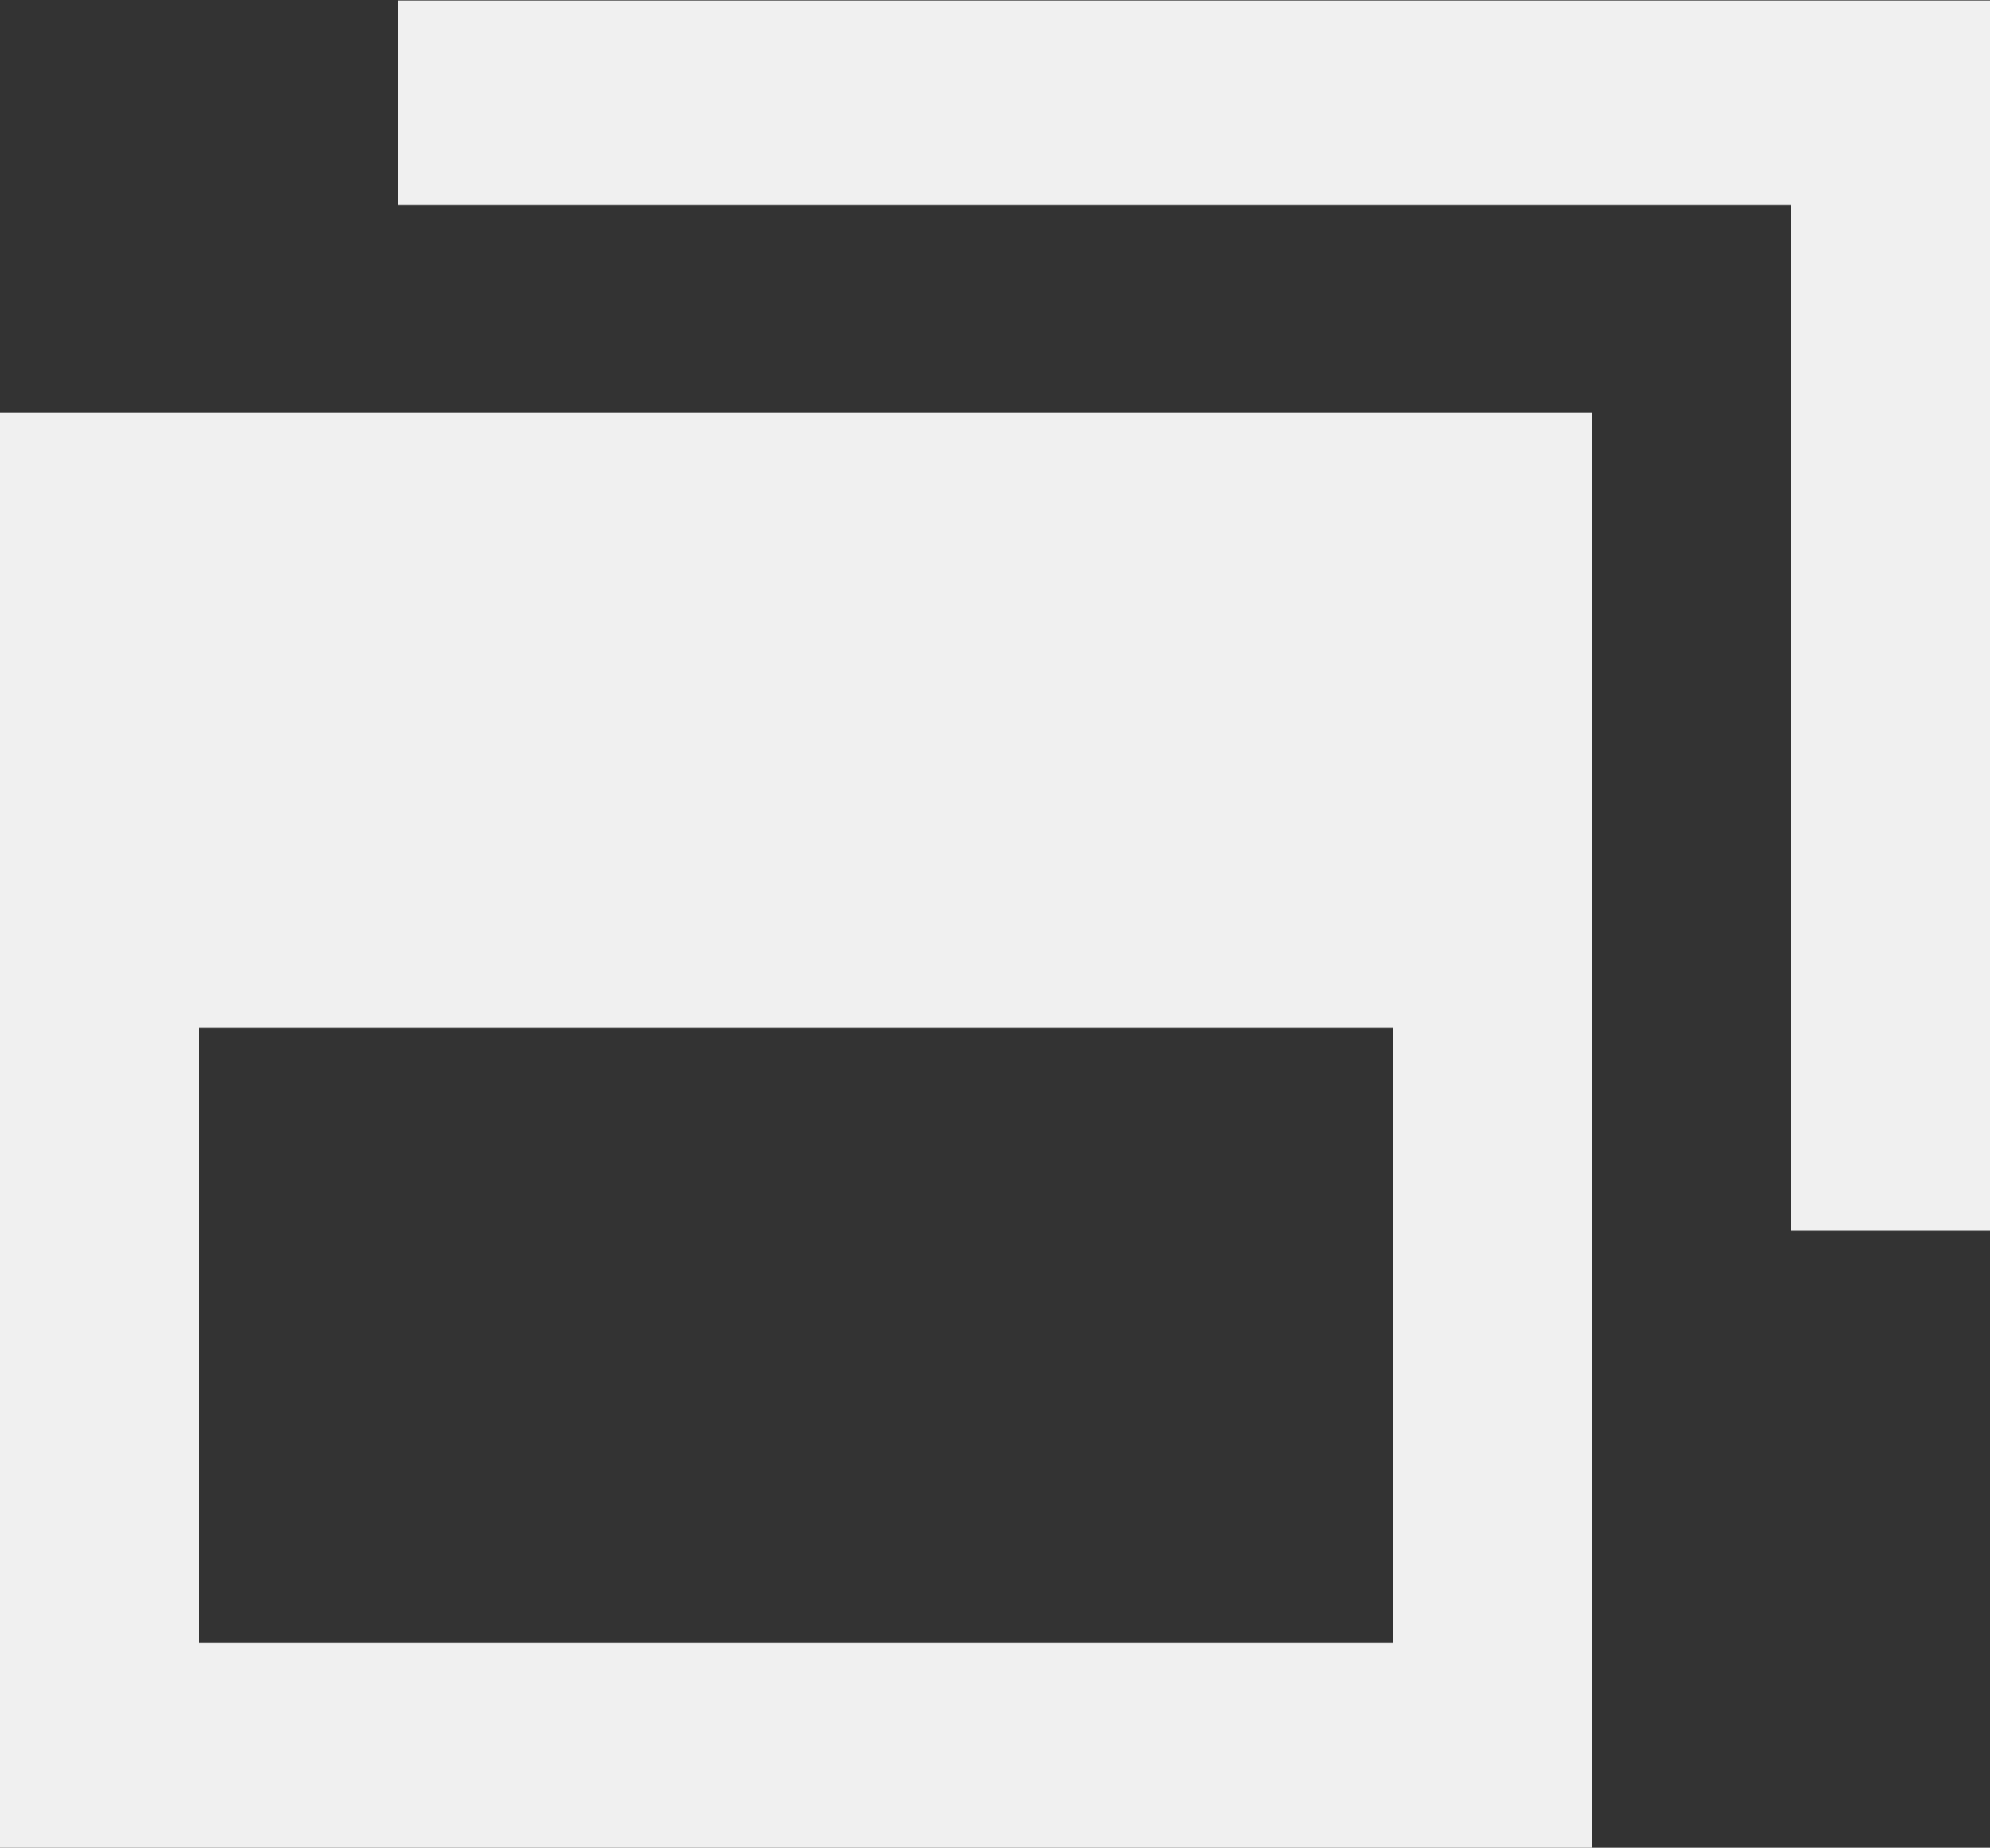
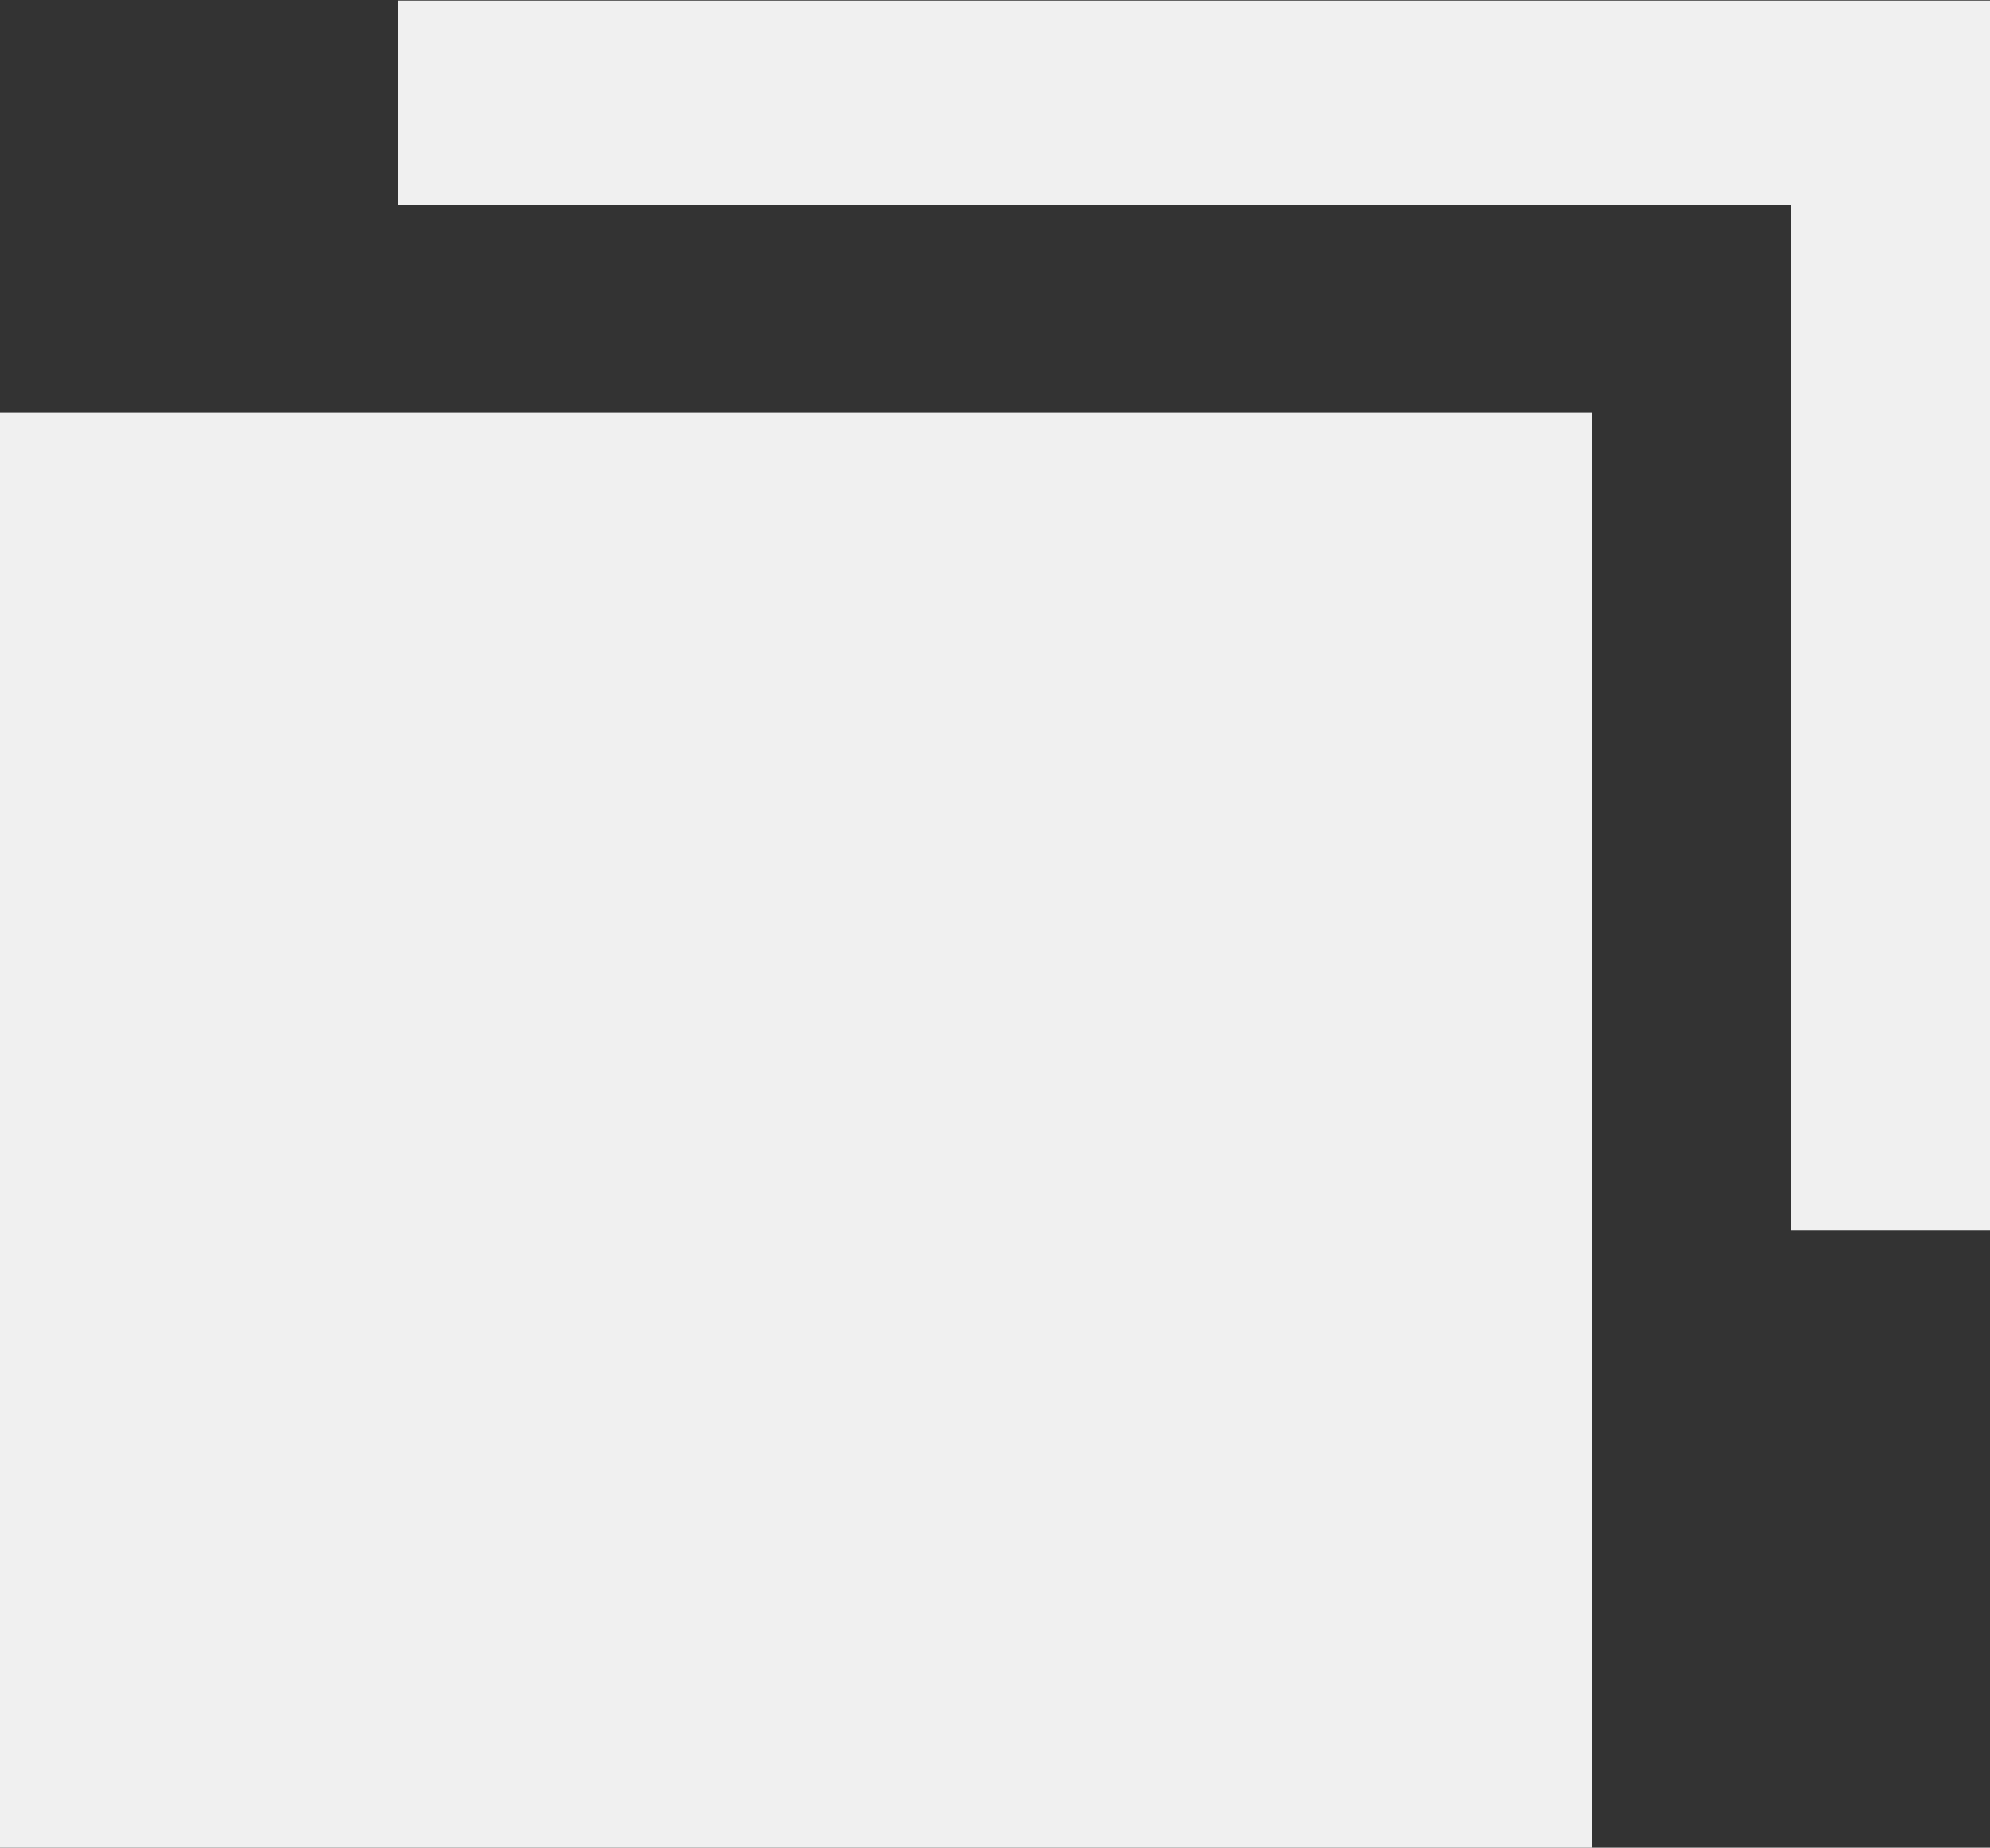
<svg xmlns="http://www.w3.org/2000/svg" width="14" height="13.001" viewBox="0 0 14 13.001">
  <rect x="0" y="0" width="14" height="13.001" fill="#333333" stroke="none" />
-   <path id="i_window.svg" d="M12.6,8.655V1.438H2.8V0H14V8.655ZM11.2,13H0V2.9H11.2ZM9.8,7.228H1.4v4.327H9.8Z" transform="translate(0 0.004)" fill="#f0f0f0" fill-rule="evenodd" />
+   <path id="i_window.svg" d="M12.6,8.655V1.438H2.8V0H14V8.655ZM11.2,13H0V2.9H11.2ZH1.4v4.327H9.8Z" transform="translate(0 0.004)" fill="#f0f0f0" fill-rule="evenodd" />
</svg>